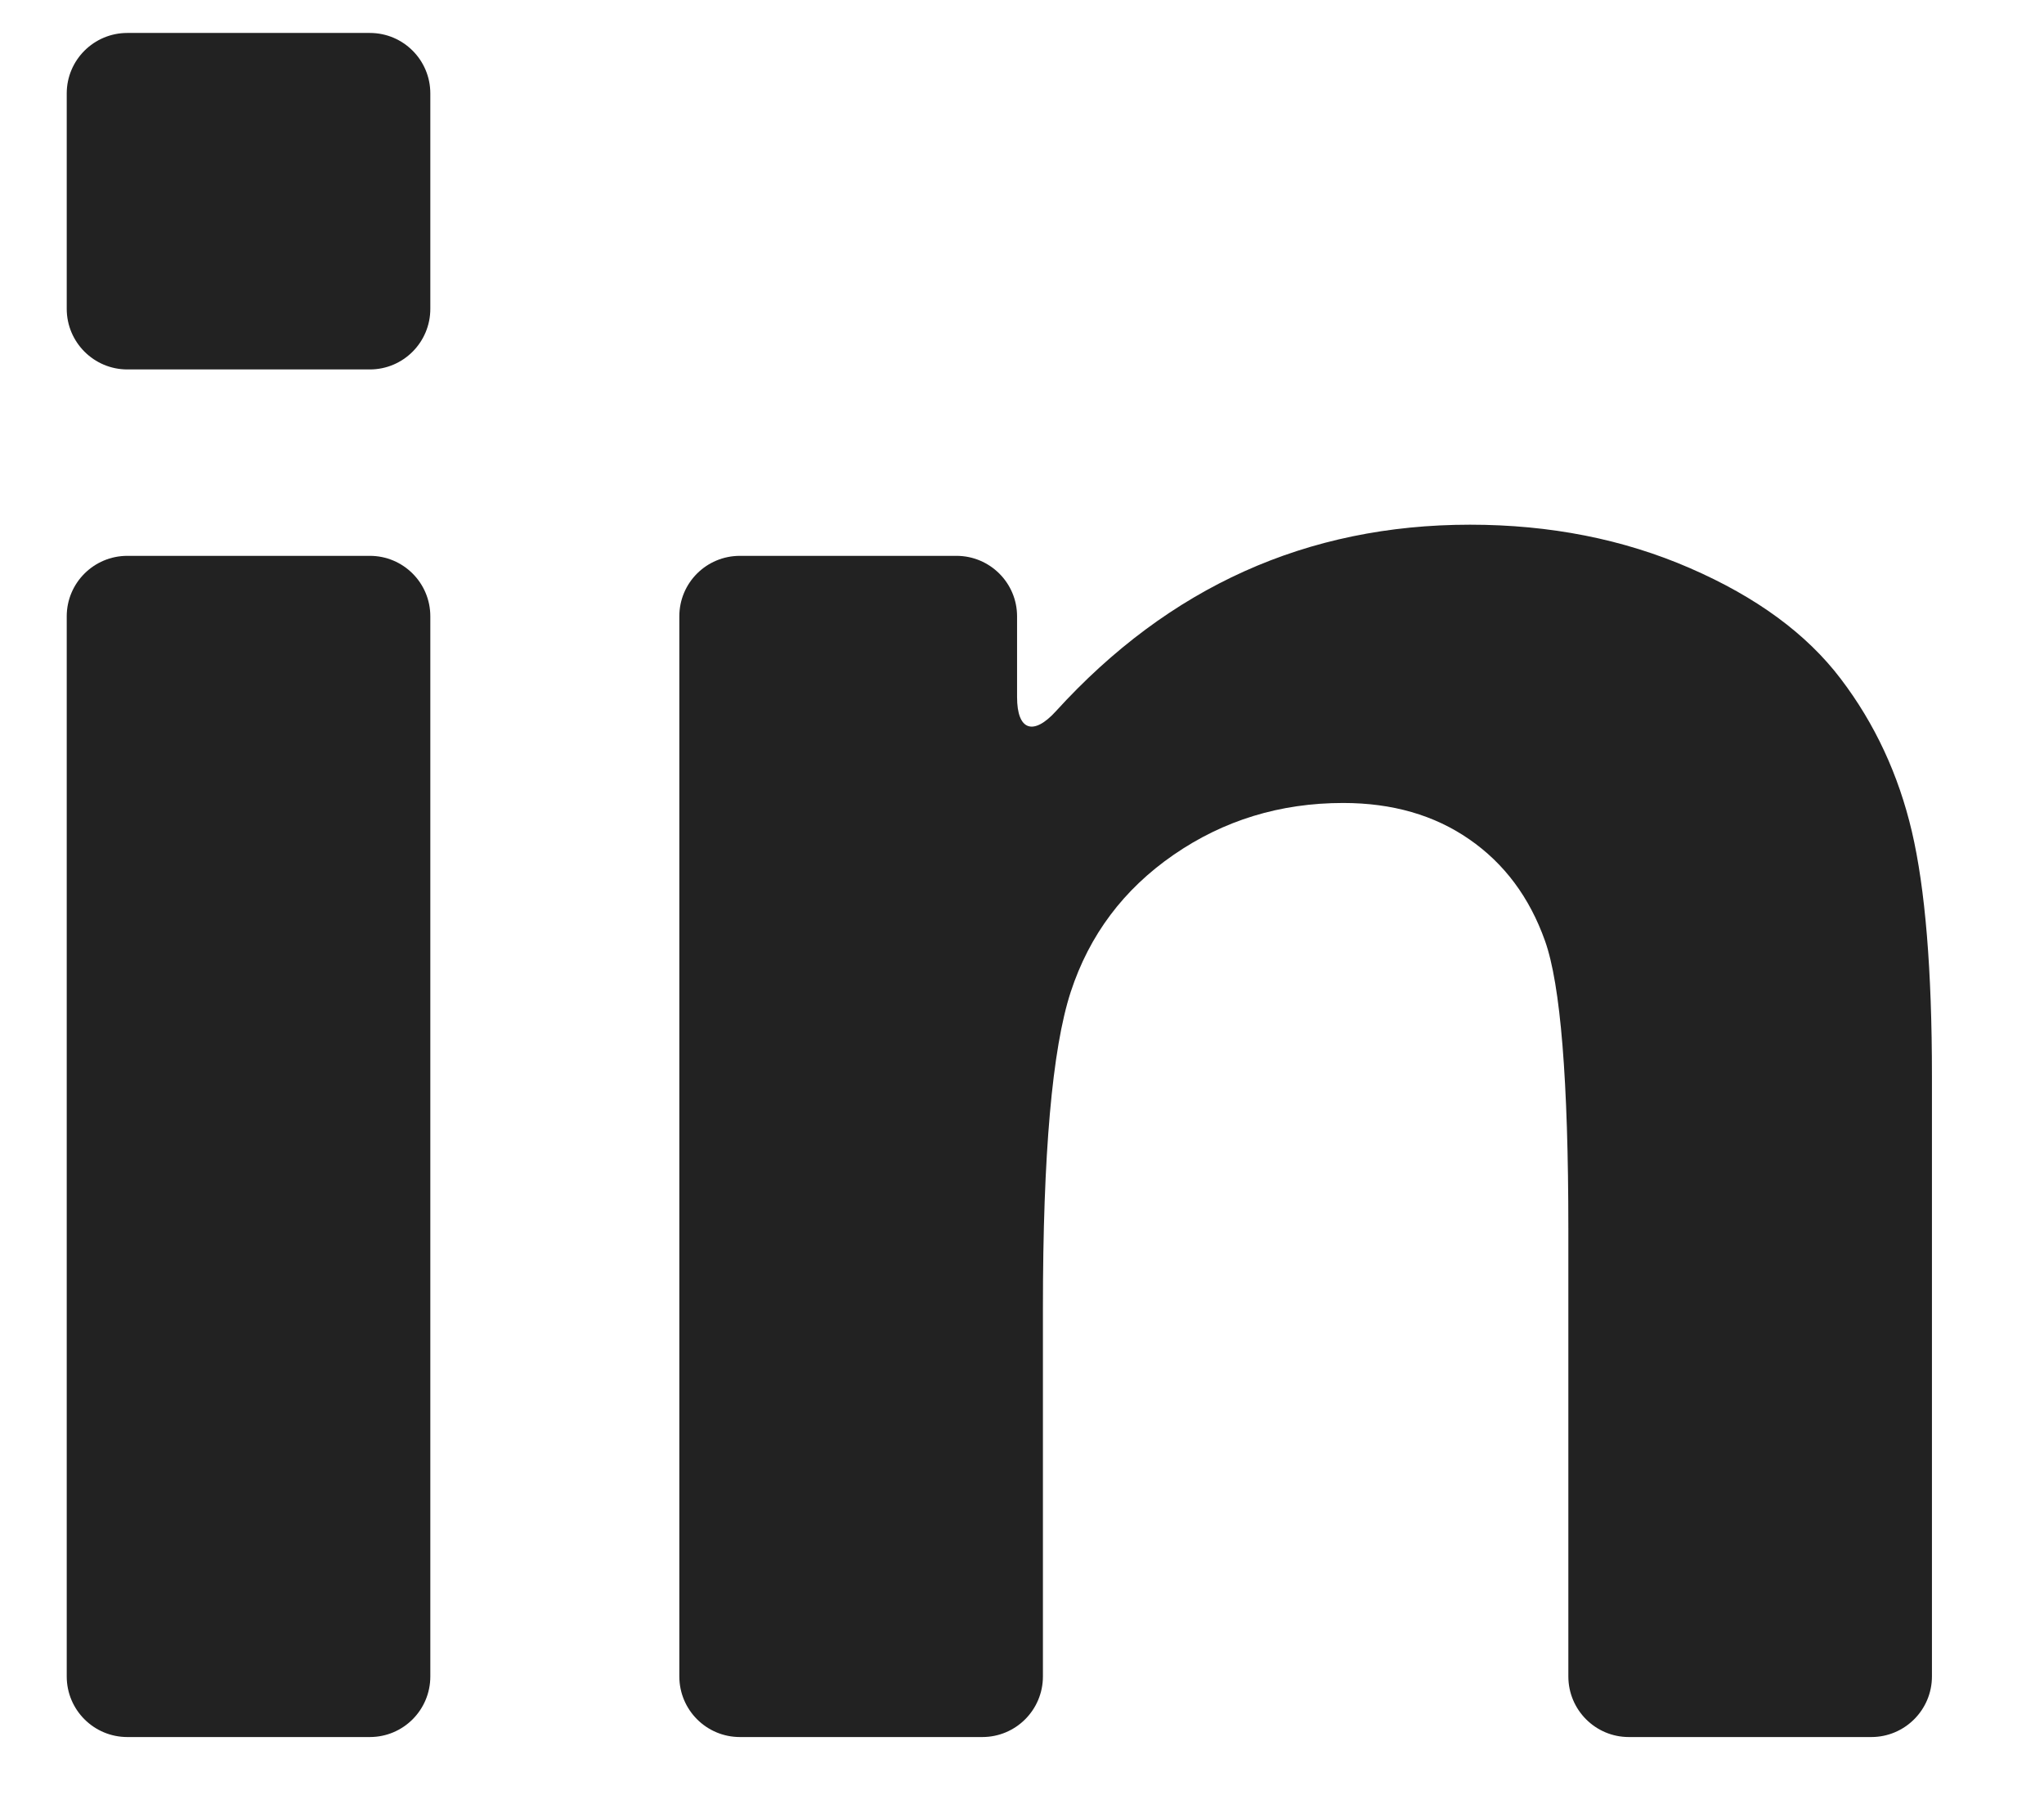
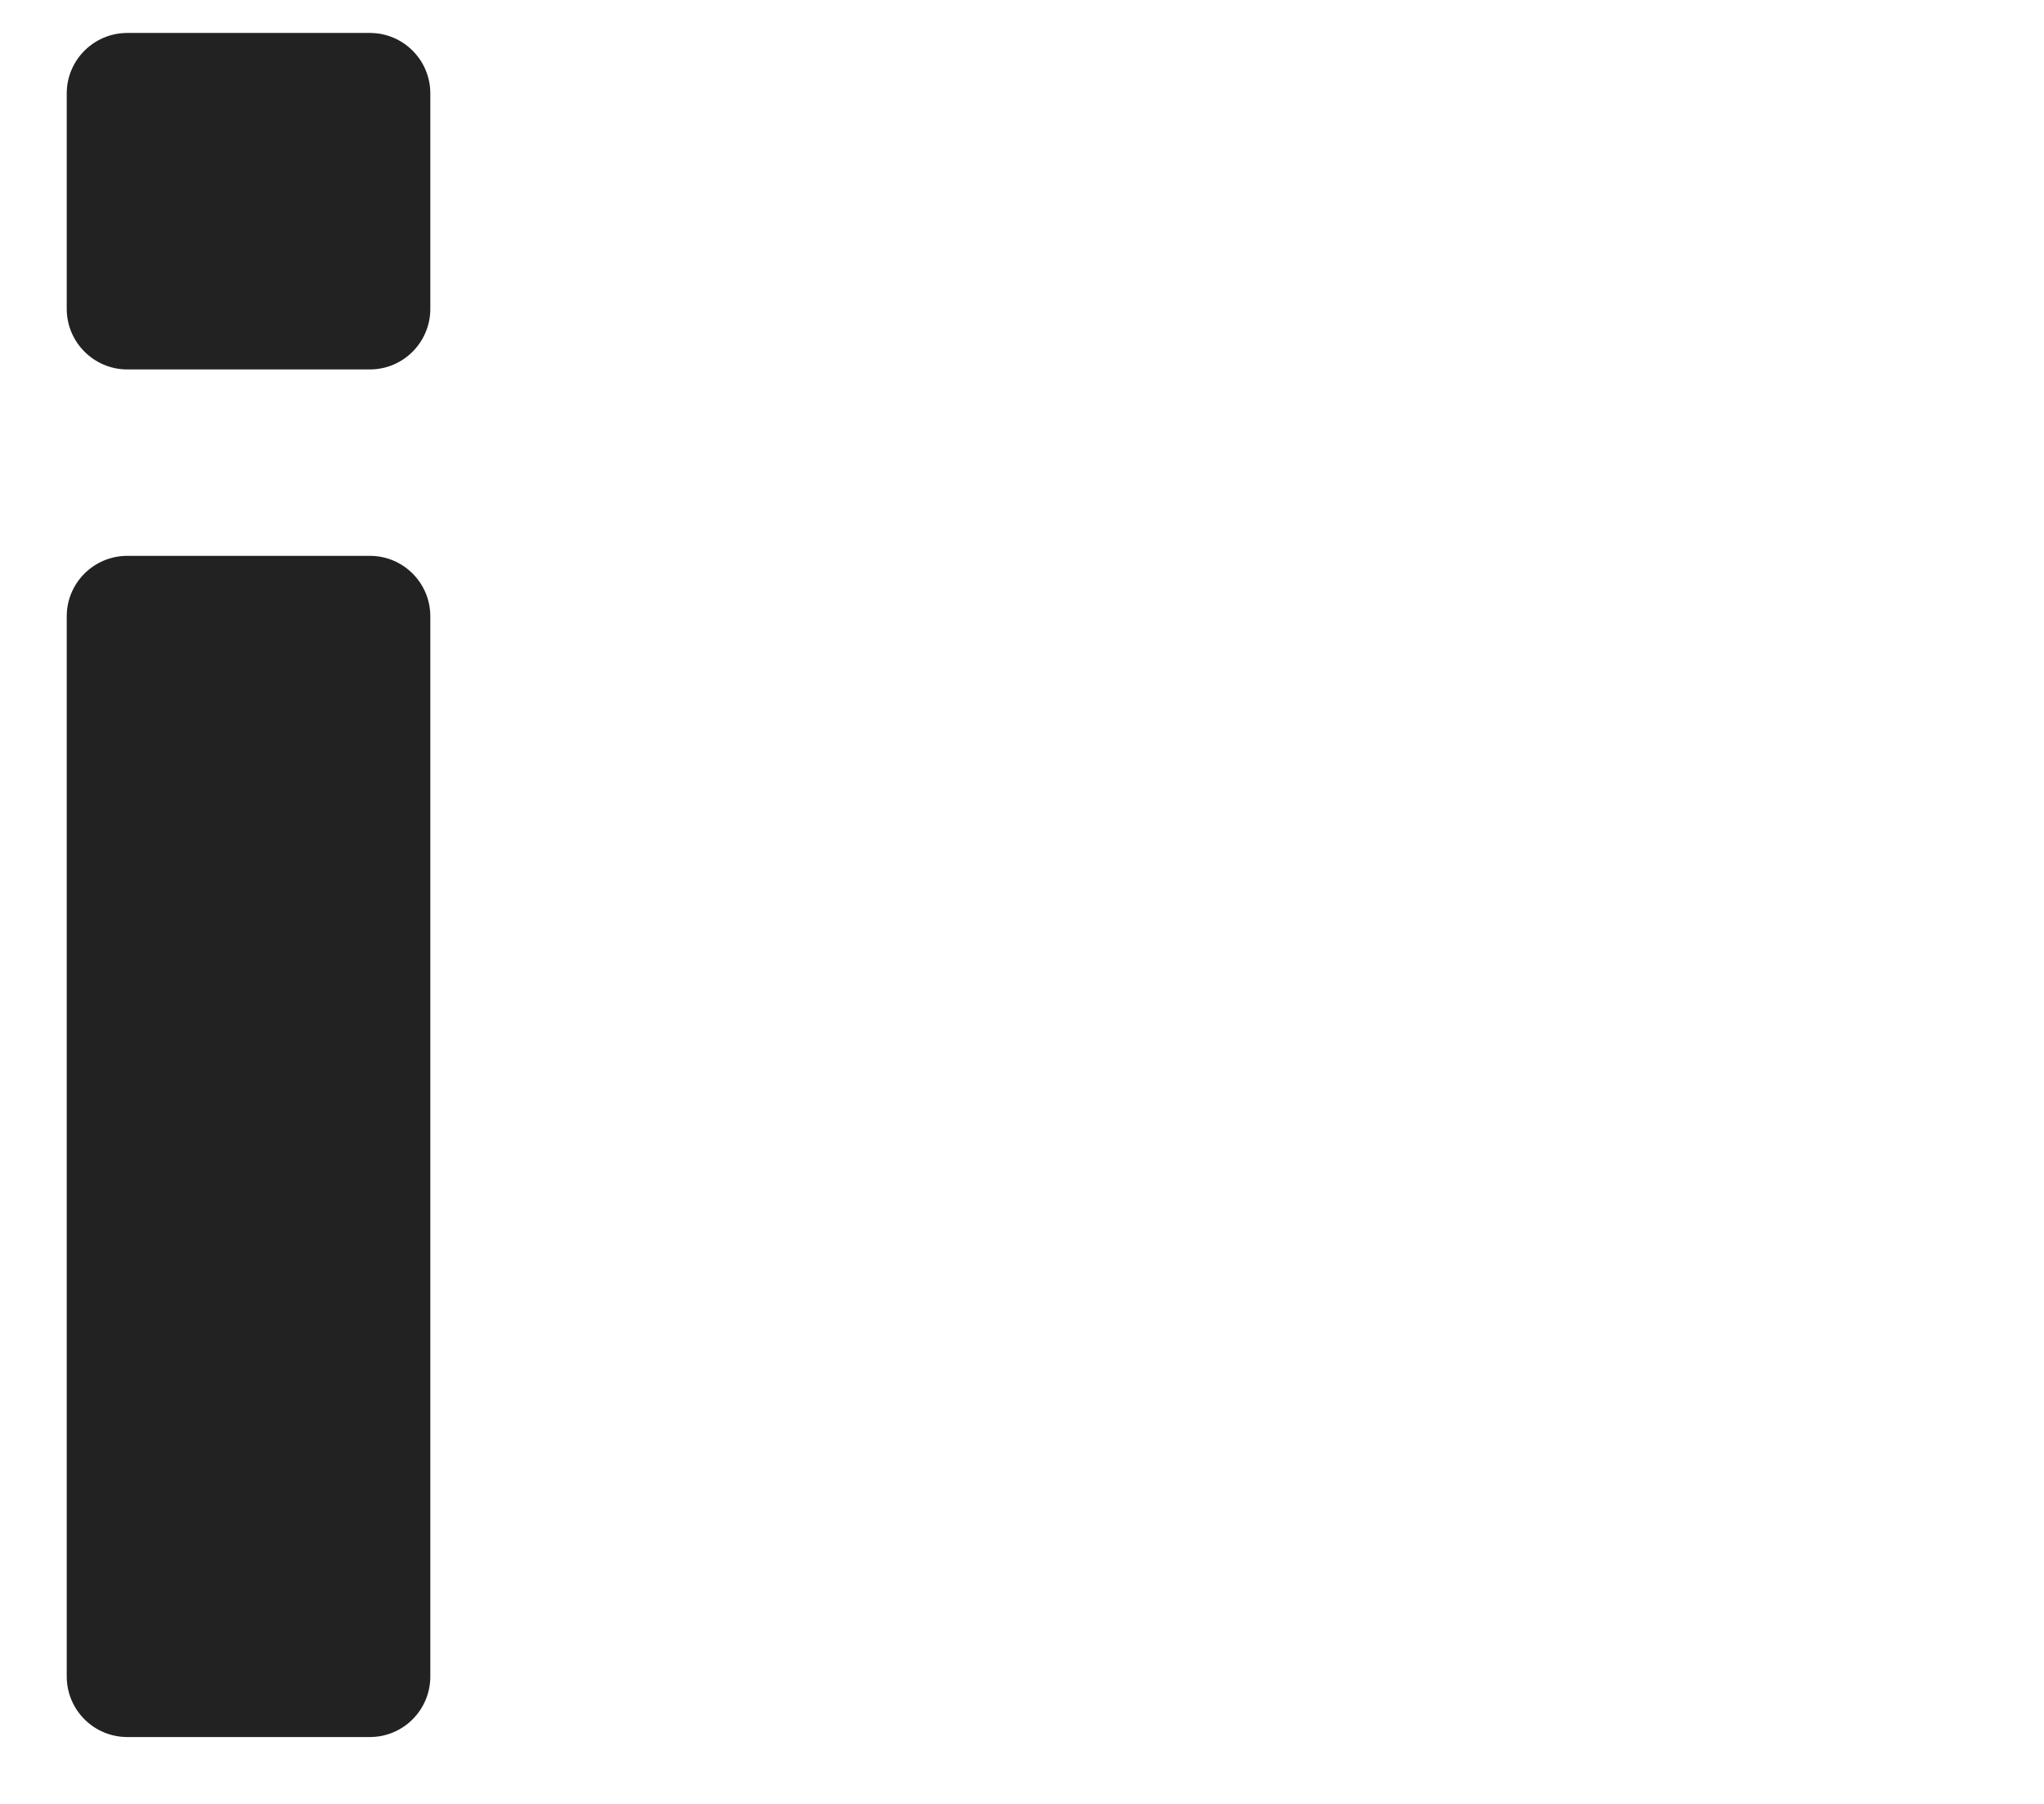
<svg xmlns="http://www.w3.org/2000/svg" width="17" height="15" viewBox="0 0 17 15" fill="none">
  <path d="M1.059 14.444H3.076C3.354 14.444 3.579 14.219 3.579 13.94V5.125C3.579 4.847 3.354 4.622 3.076 4.622H1.059C0.781 4.622 0.555 4.847 0.555 5.125V13.94C0.555 14.219 0.781 14.444 1.059 14.444Z" fill="#222222" />
  <path d="M1.059 3.072H3.076C3.354 3.072 3.579 2.846 3.579 2.568V0.777C3.579 0.499 3.354 0.274 3.076 0.274H1.059C0.781 0.274 0.555 0.499 0.555 0.777V2.568C0.555 2.846 0.781 3.072 1.059 3.072Z" fill="#222222" />
-   <path d="M15.309 5.644C15.026 5.271 14.608 4.964 14.055 4.724C13.503 4.484 12.893 4.363 12.226 4.363C10.871 4.363 9.723 4.88 8.782 5.914C8.595 6.12 8.459 6.075 8.459 5.797V5.125C8.459 4.847 8.233 4.622 7.955 4.622H6.154C5.875 4.622 5.65 4.847 5.65 5.125V13.94C5.65 14.218 5.875 14.444 6.154 14.444H8.17C8.449 14.444 8.674 14.218 8.674 13.94V10.875C8.674 9.598 8.751 8.722 8.905 8.249C9.06 7.775 9.345 7.395 9.761 7.108C10.177 6.821 10.647 6.677 11.171 6.677C11.58 6.677 11.93 6.778 12.22 6.979C12.511 7.18 12.721 7.461 12.85 7.824C12.979 8.186 13.044 8.984 13.044 10.218V13.94C13.044 14.218 13.269 14.444 13.547 14.444H15.564C15.842 14.444 16.068 14.218 16.068 13.94V8.948C16.068 8.066 16.012 7.388 15.901 6.914C15.79 6.441 15.593 6.017 15.309 5.644Z" fill="#222222" />
</svg>